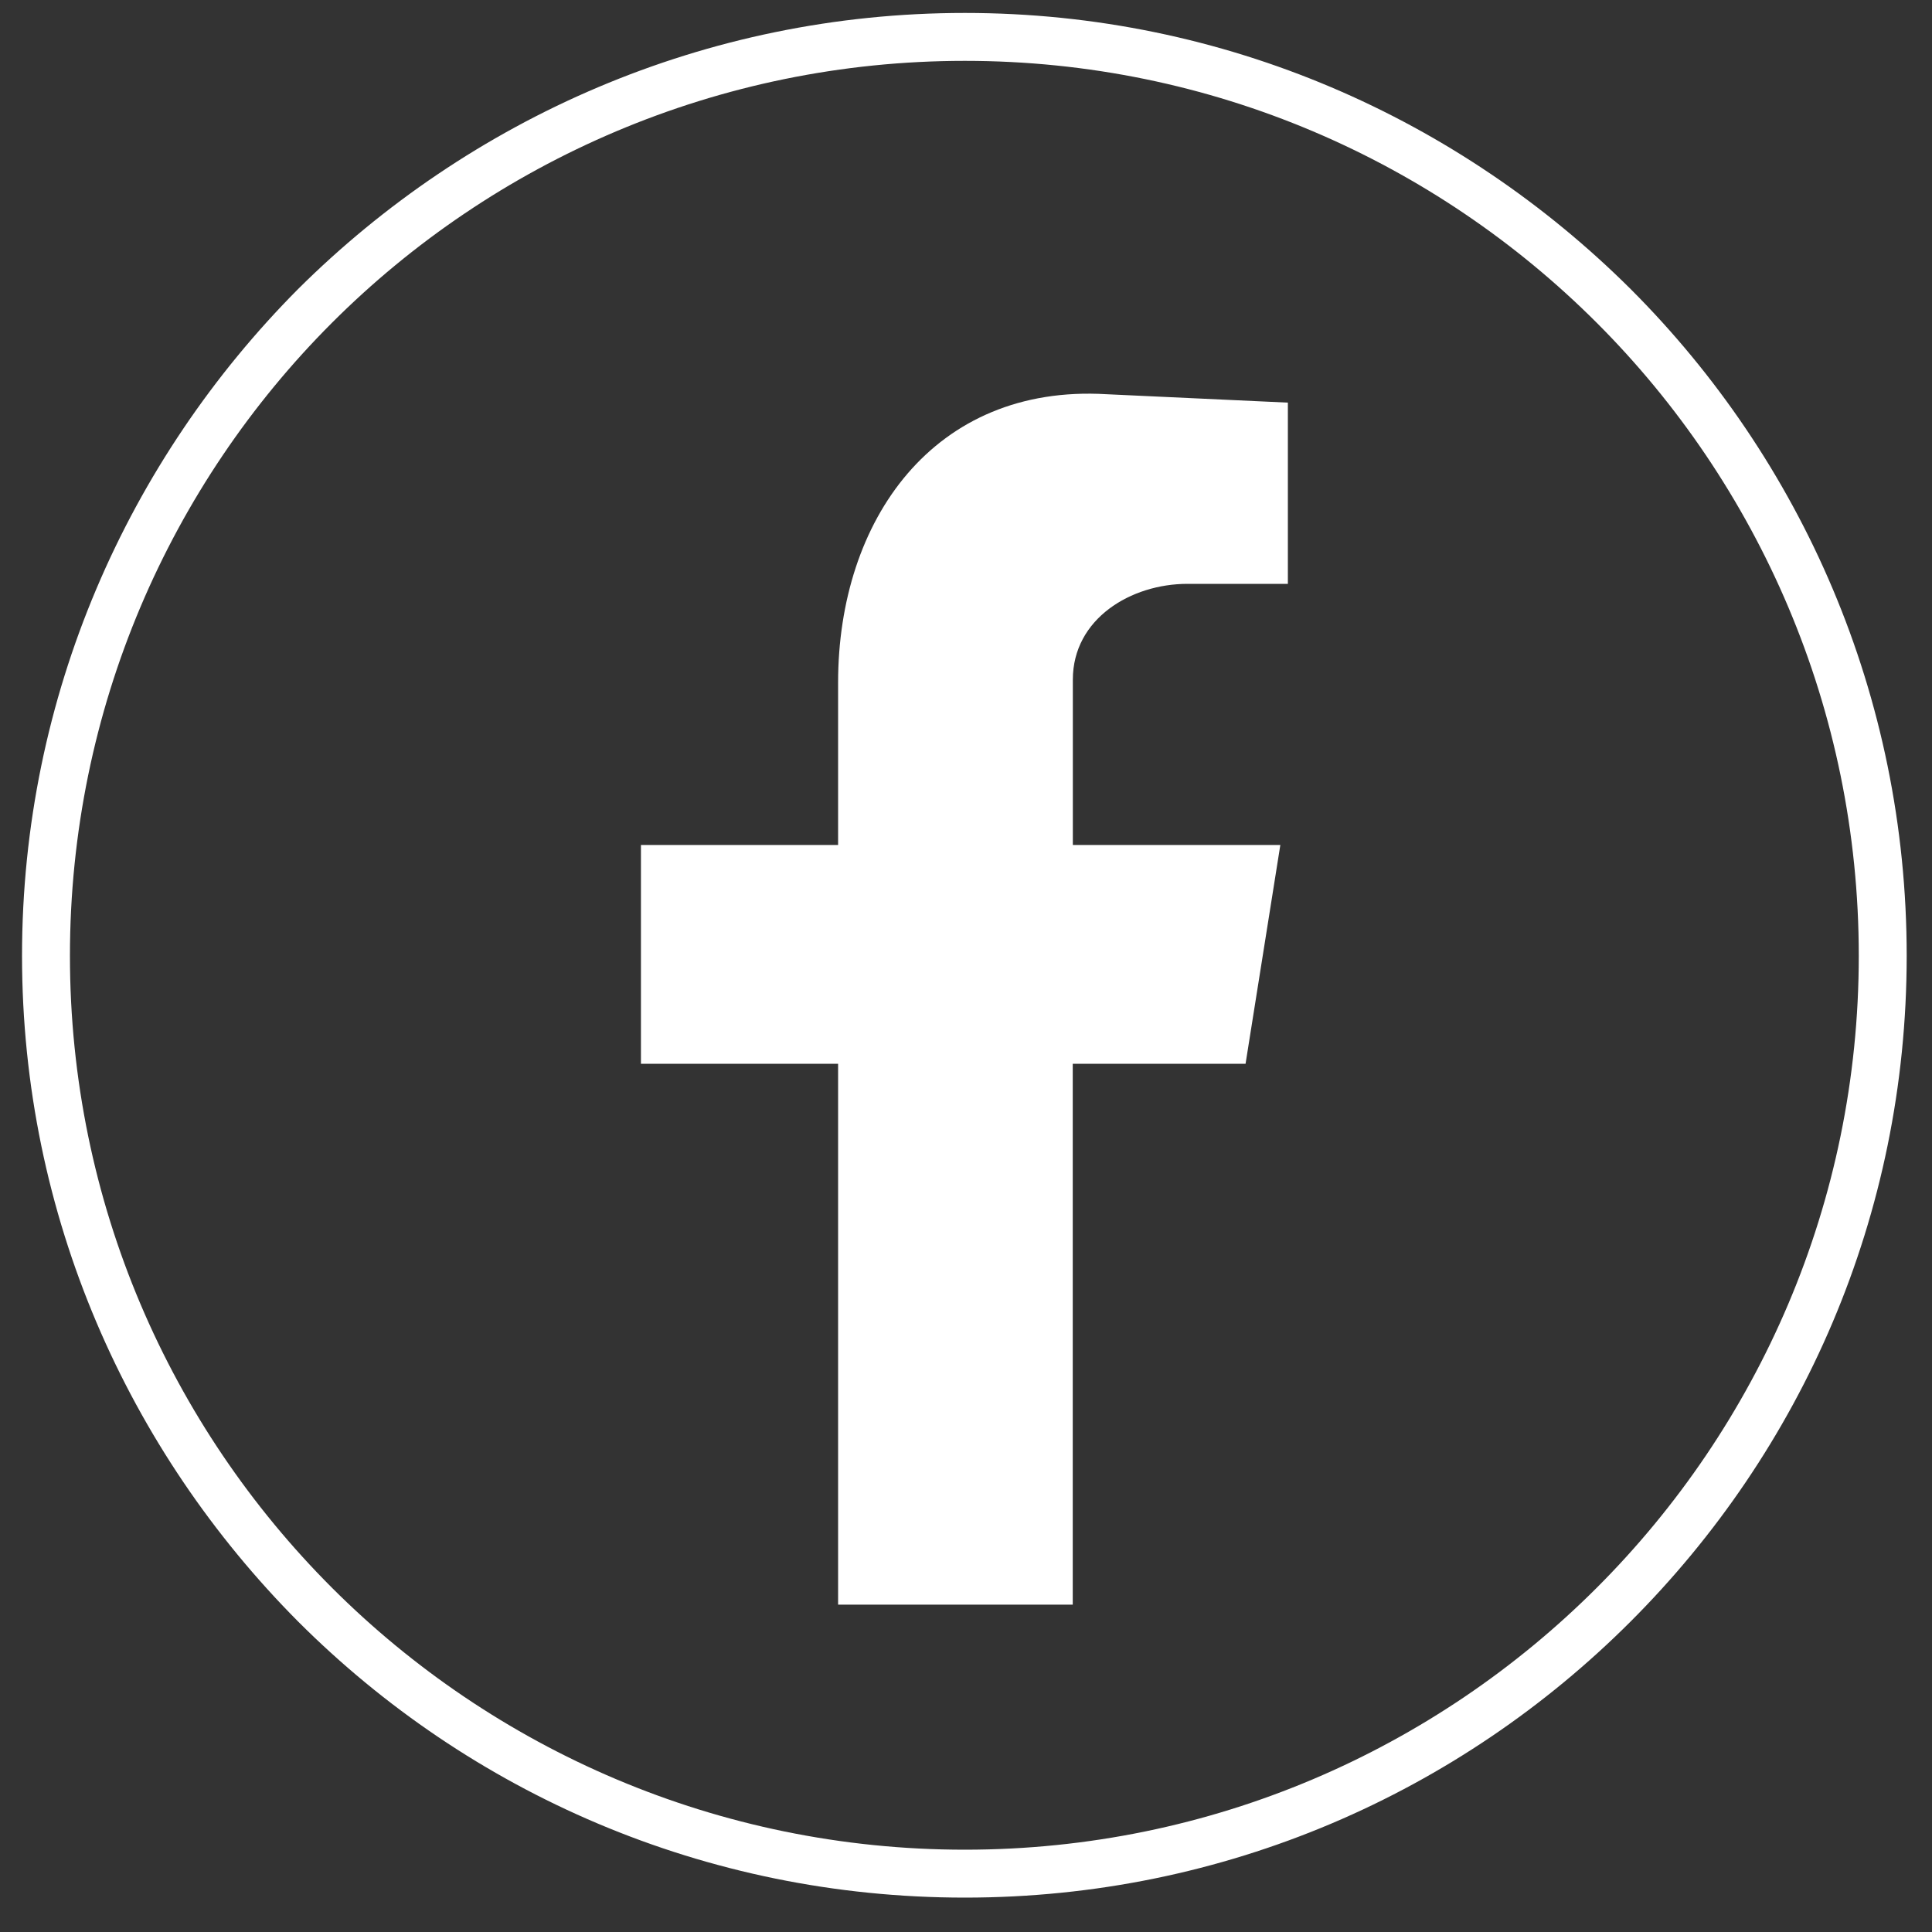
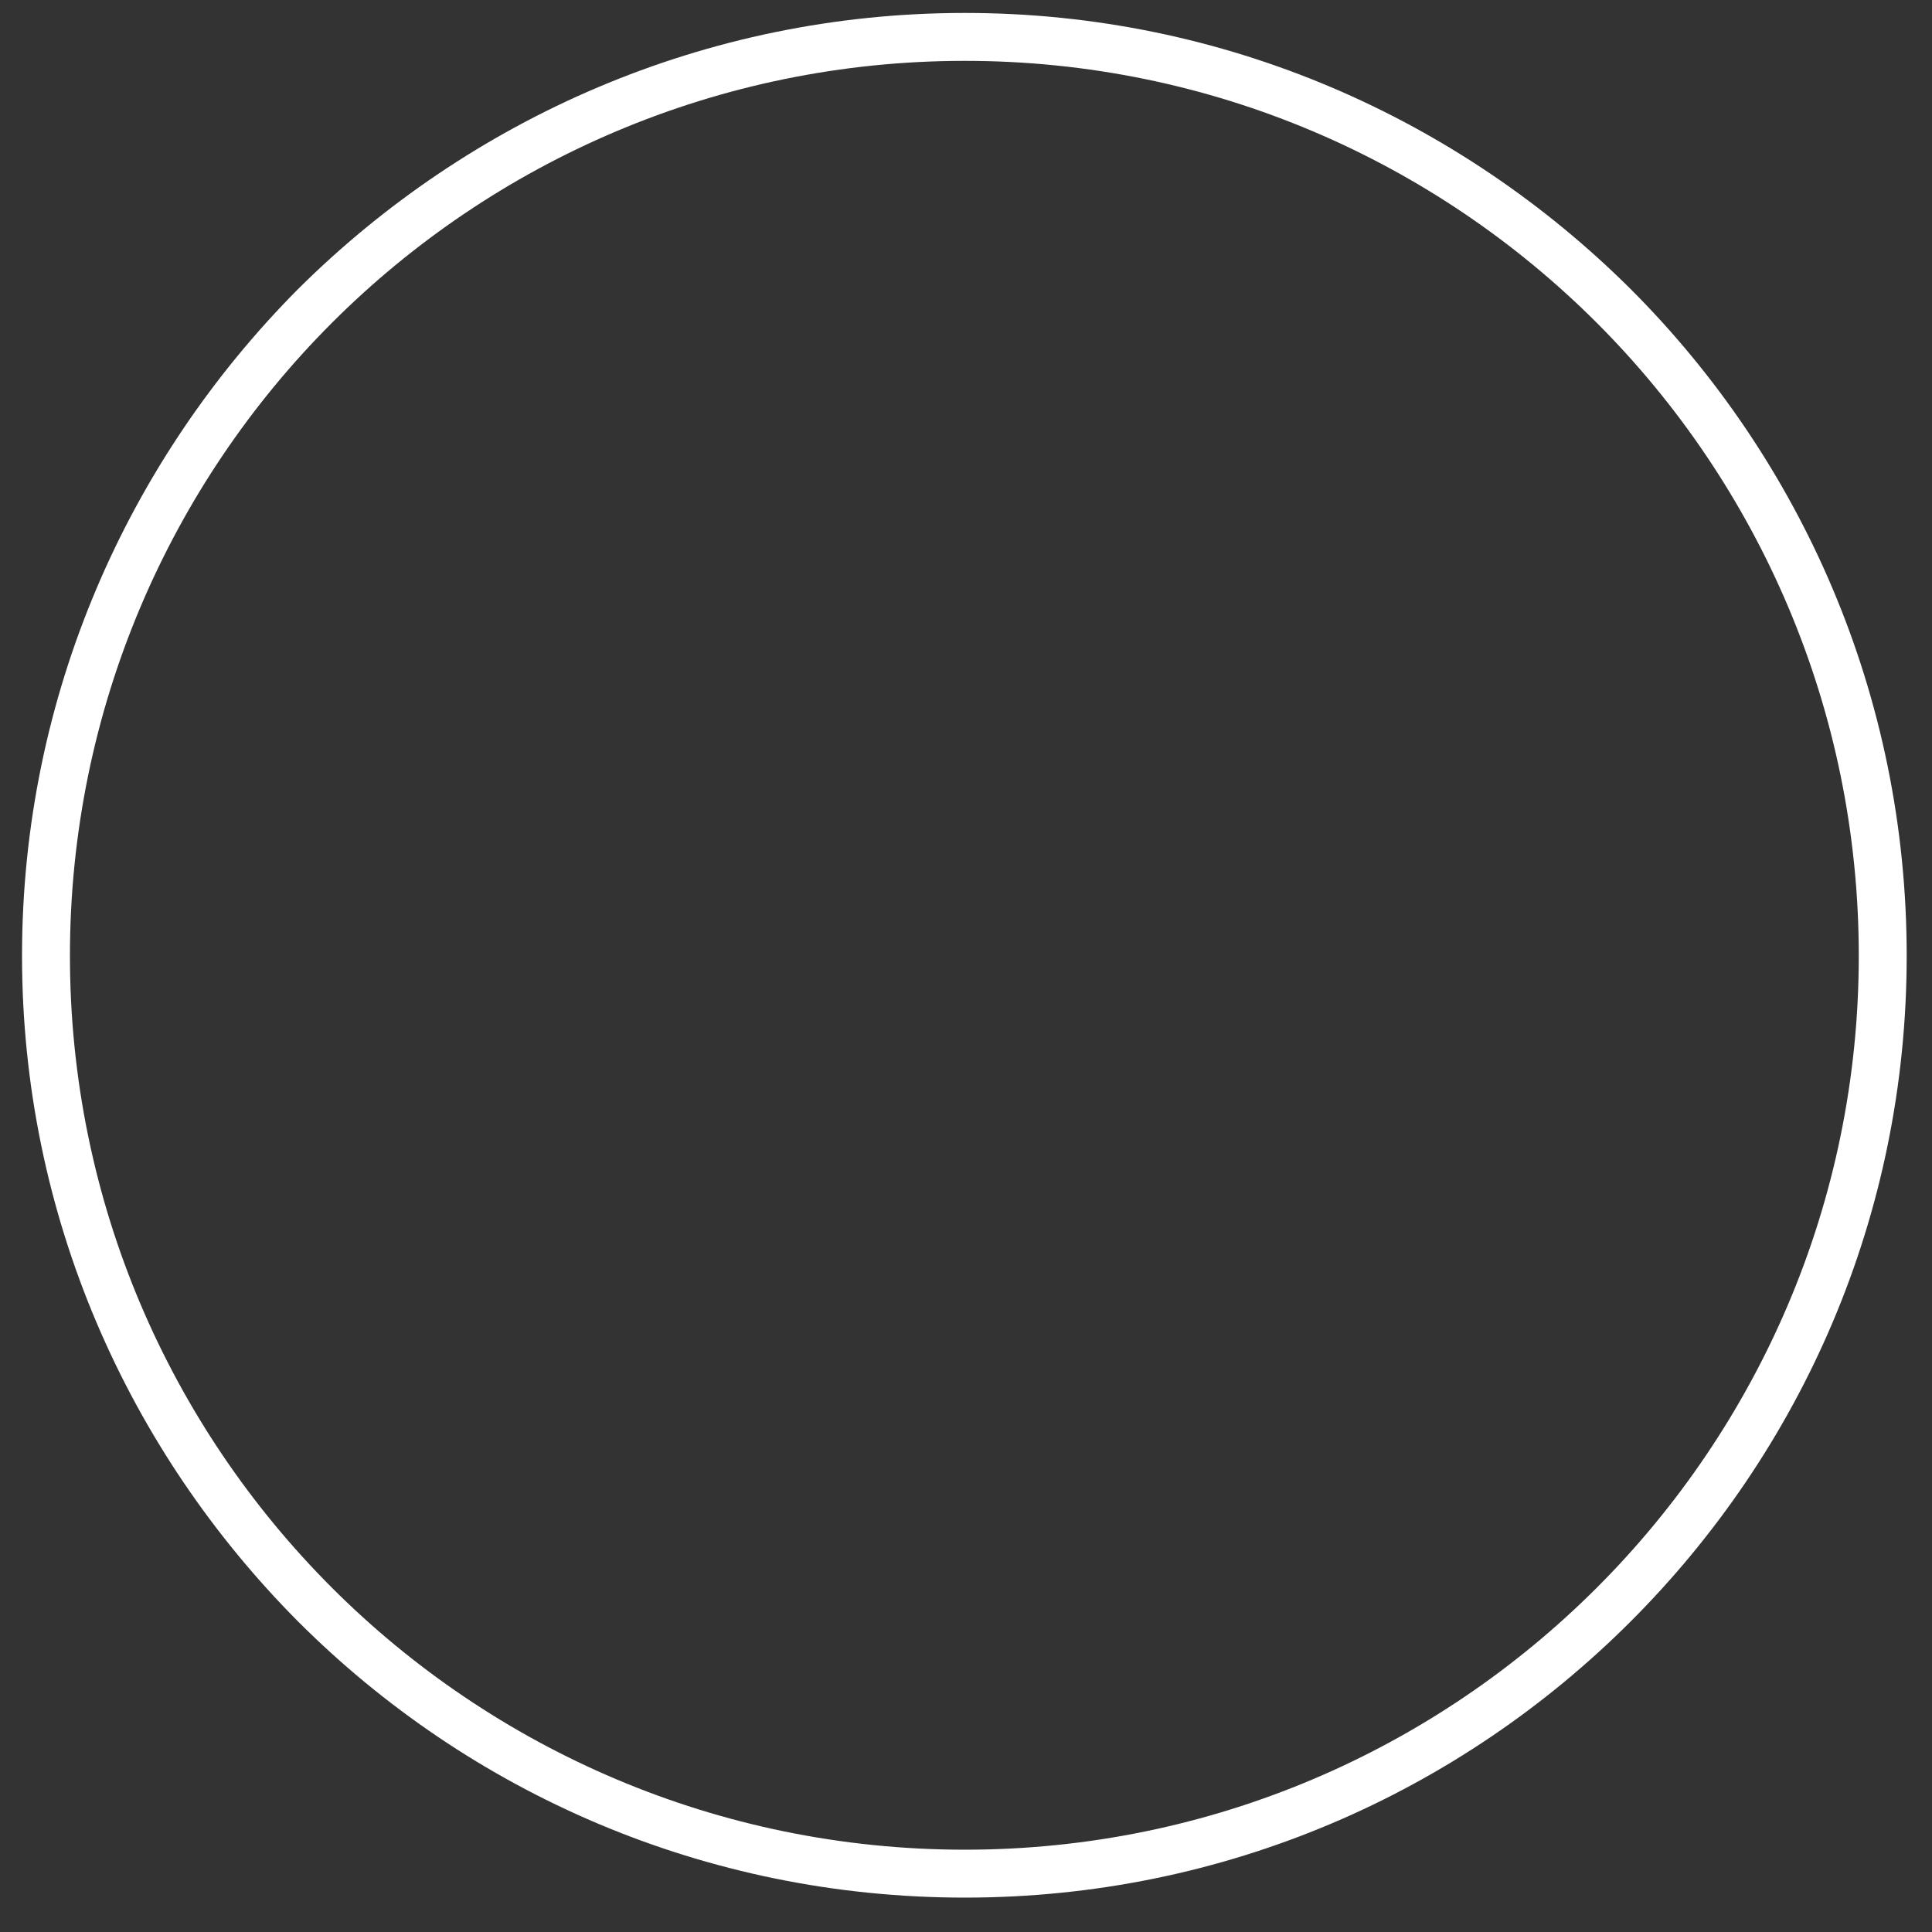
<svg xmlns="http://www.w3.org/2000/svg" id="Layer_1" viewBox="0 0 200 200">
  <rect x="0" y="0" width="200" height="200" fill="#333333" stroke="none" />
  <defs>
    <style>.cls-1{fill-rule:evenodd;}.cls-1,.cls-2{fill:#fff;}</style>
  </defs>
  <path class="cls-2" d="M99.88,1.34c26.93,0,51.23,10.98,68.92,28.58,17.69,17.69,28.58,42.09,28.58,69.02s-10.89,51.23-28.58,68.92c-17.69,17.69-41.99,28.58-68.92,28.58s-51.33-10.89-69.02-28.58C13.27,150.17,2.28,125.87,2.28,98.94S13.27,47.61,30.86,29.92C48.55,12.33,72.95,1.34,99.88,1.34h0ZM165.3,33.42c-16.72-16.72-39.85-27.12-65.42-27.12s-48.8,10.4-65.52,27.12C17.64,50.14,7.24,73.37,7.24,98.94s10.4,48.7,27.12,65.42c16.72,16.72,39.95,27.12,65.52,27.12s48.7-10.4,65.42-27.12c16.72-16.72,27.12-39.85,27.12-65.42s-10.4-48.8-27.12-65.52h0Z" />
-   <path class="cls-1" d="M86.75,166.11h24.3v-55.99h17.89l3.6-22.65h-21.48v-17.11c0-6.32,6.03-9.92,11.86-9.92h10.4v-18.76l-18.76-.87c-17.89-1.07-27.8,13.03-27.8,29.84v16.82h-20.41v22.65h20.41v55.99Z" />
</svg>